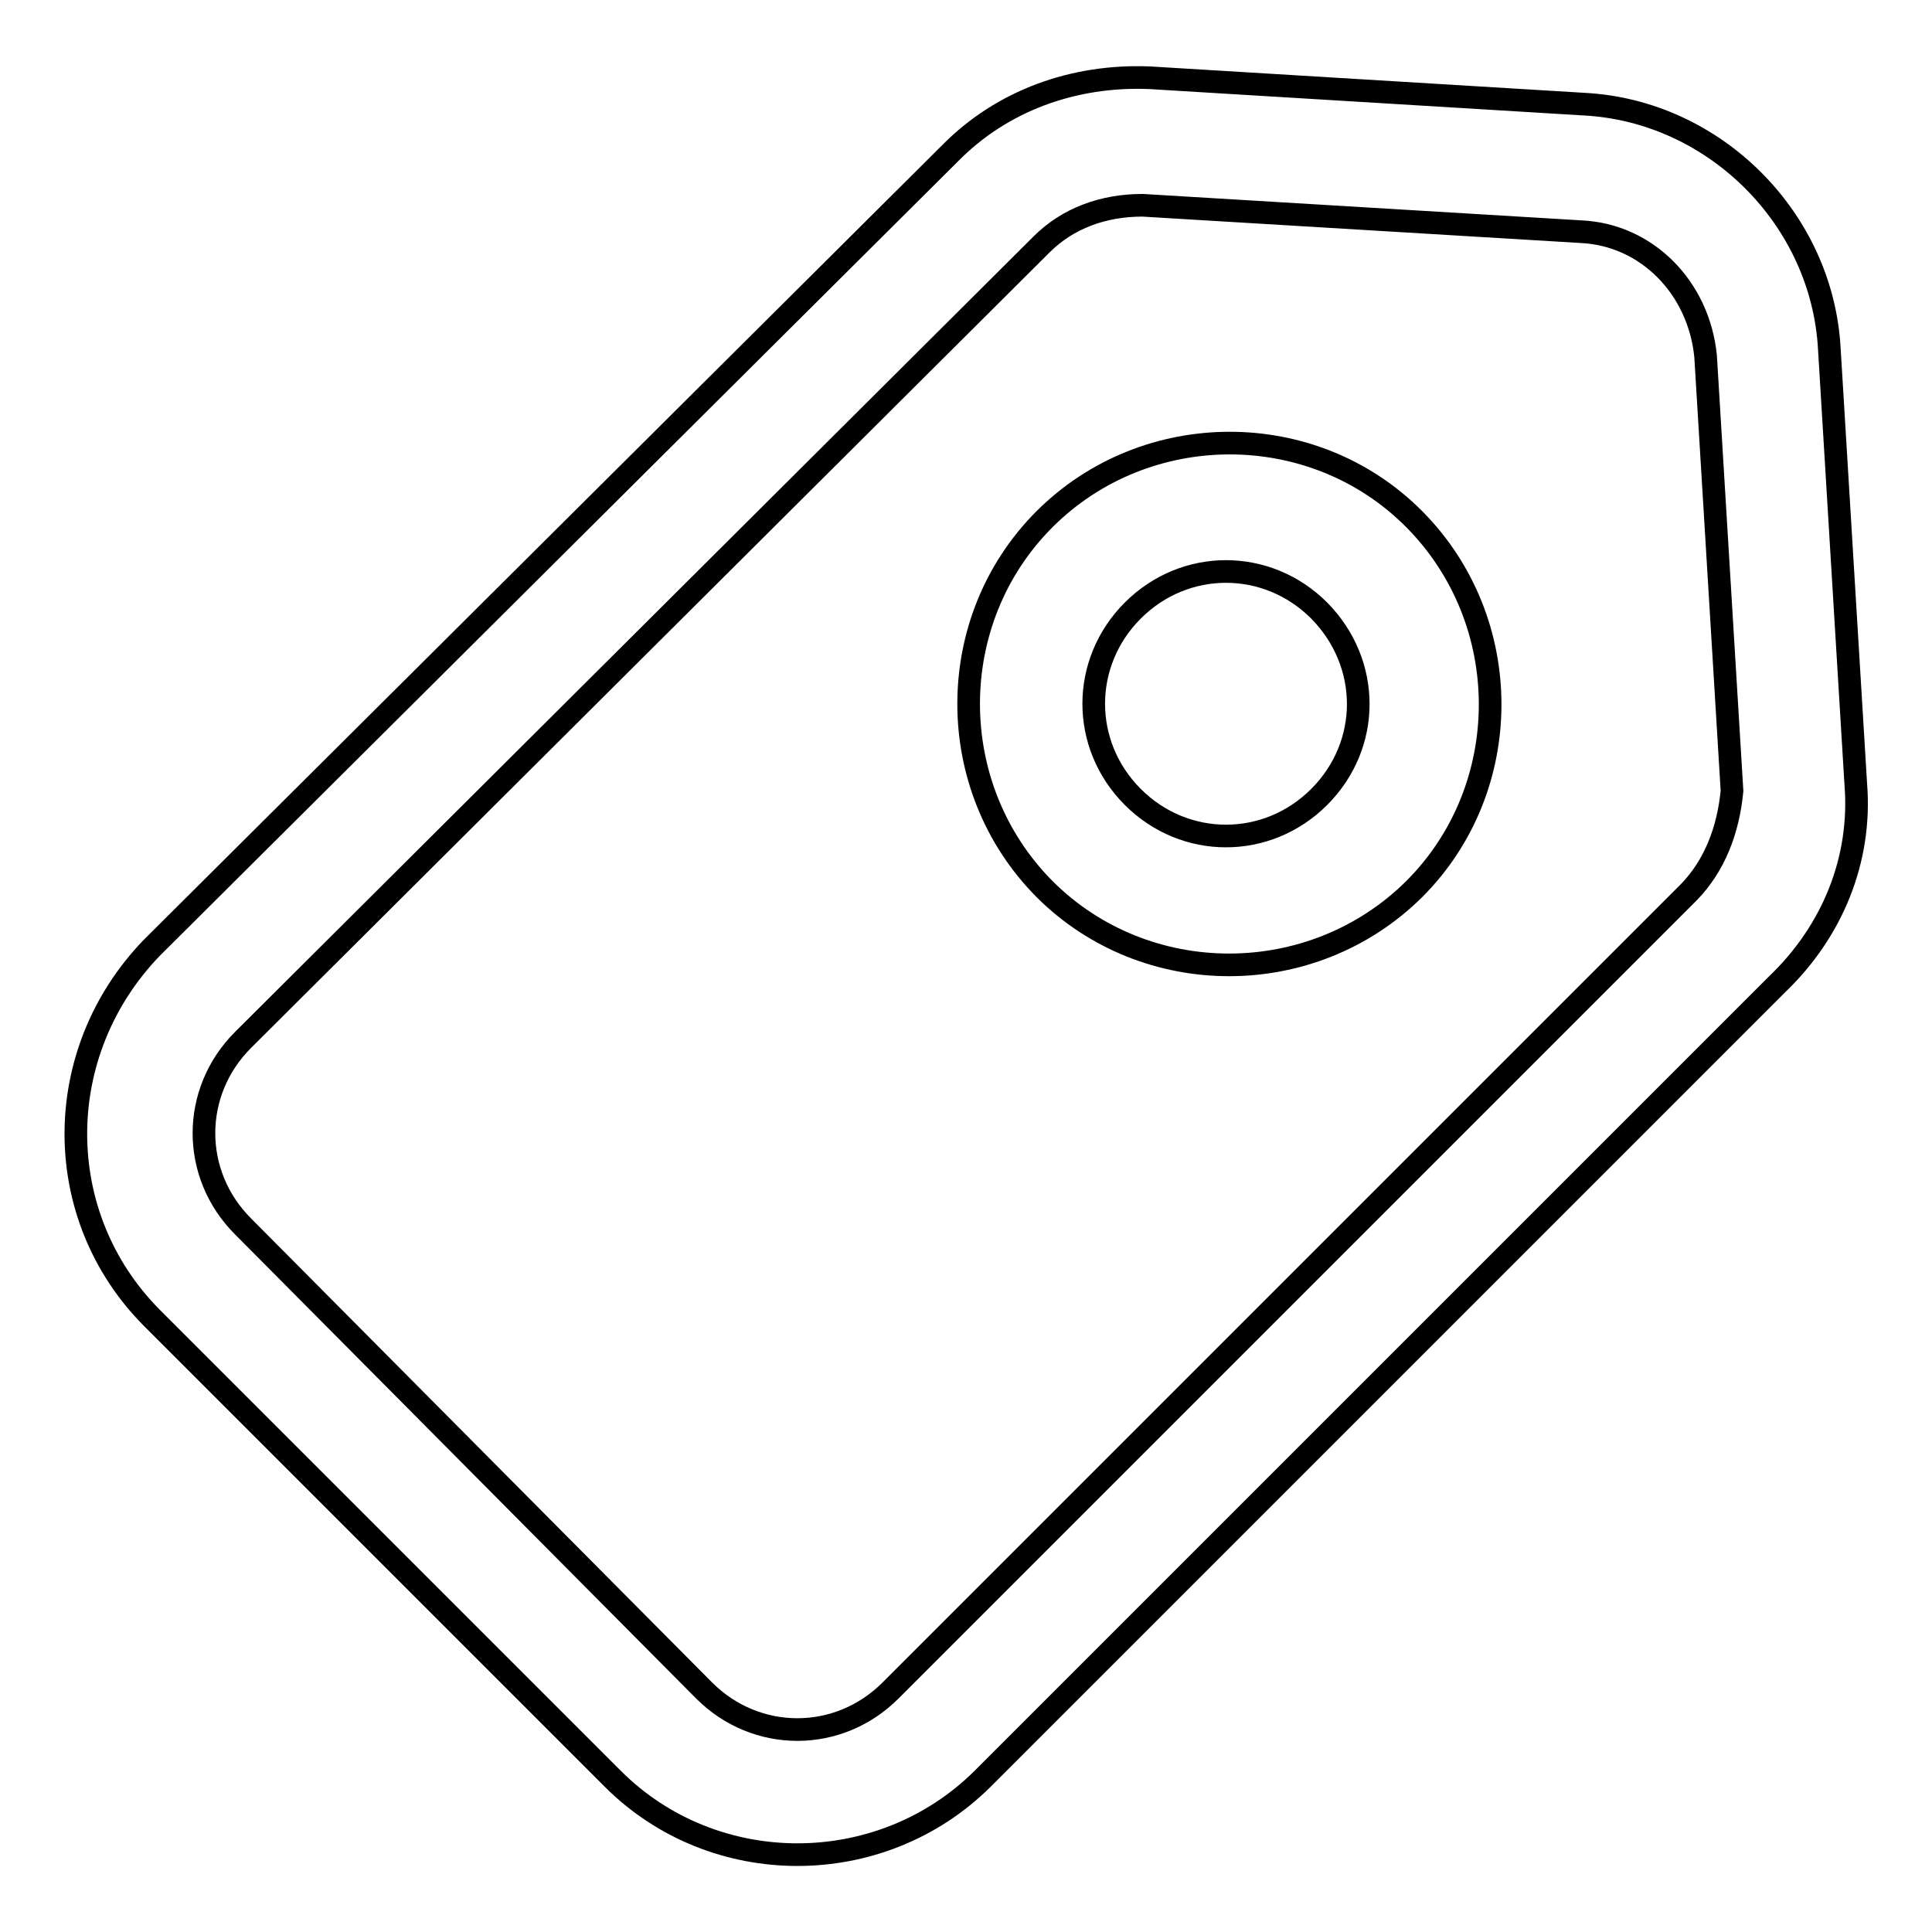
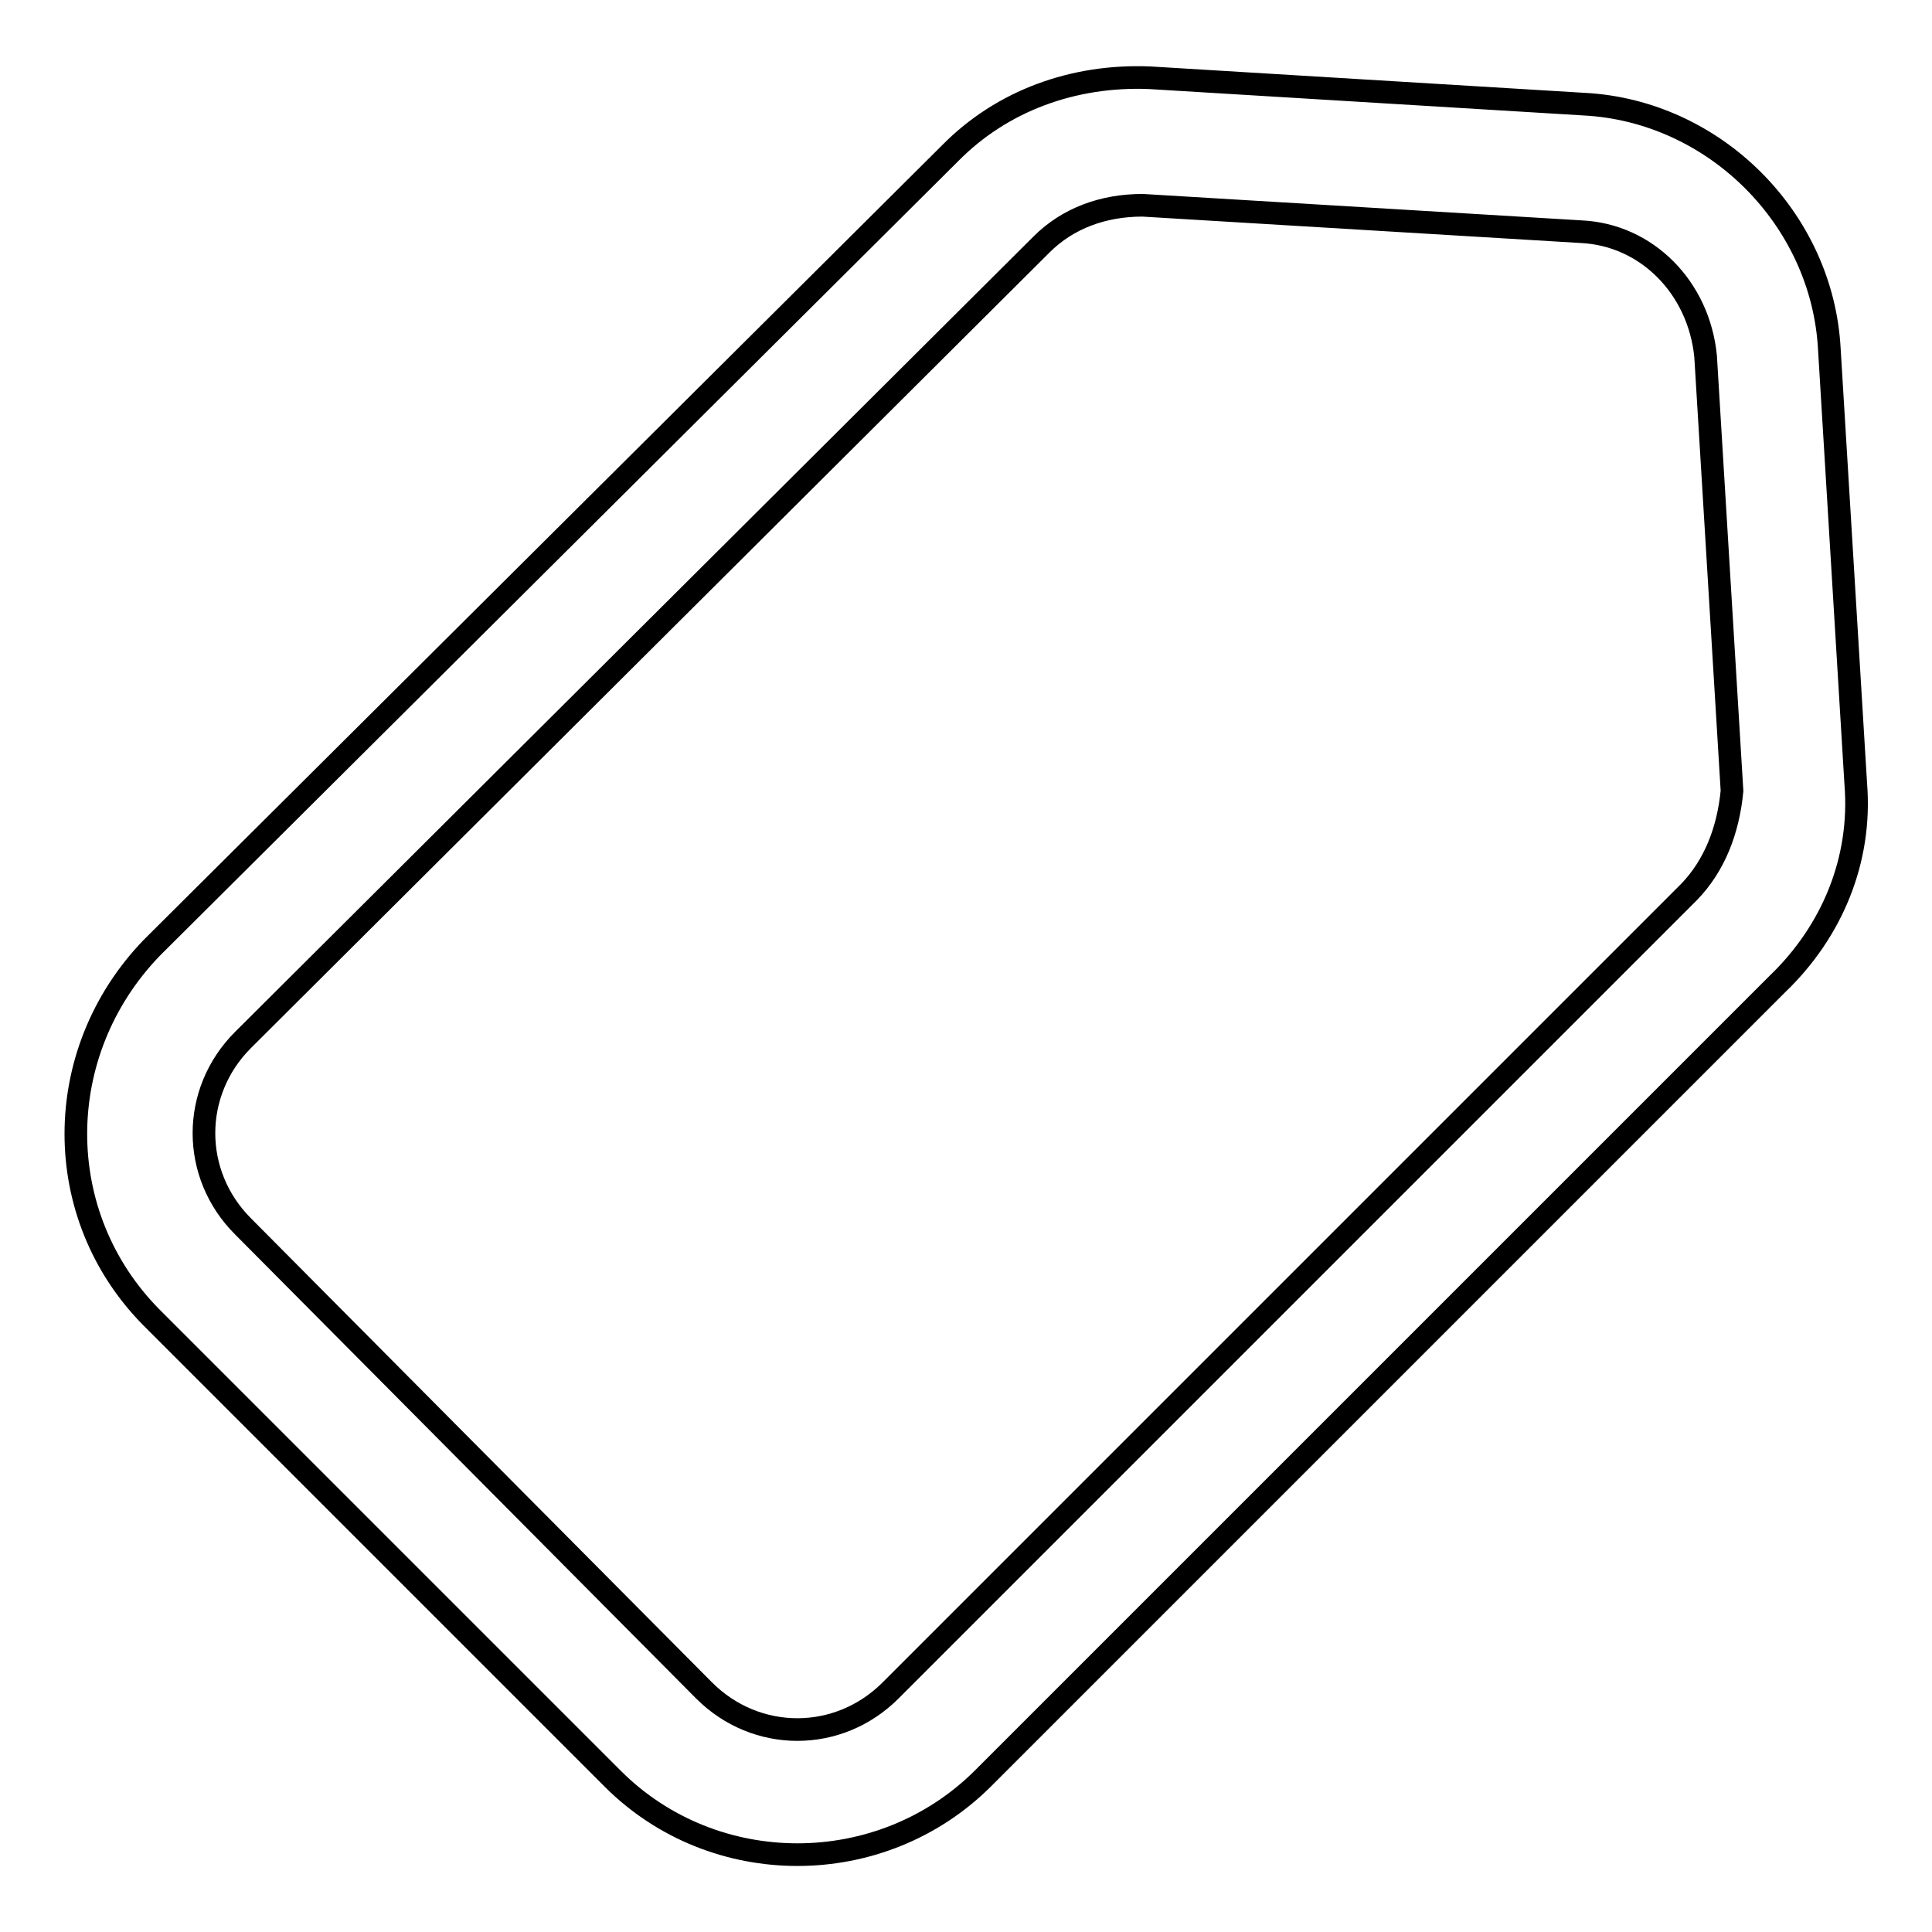
<svg xmlns="http://www.w3.org/2000/svg" version="1.1" x="0px" y="0px" viewBox="0 0 256 256" enable-background="new 0 0 256 256" xml:space="preserve">
  <g>
    <path stroke-width="3" fill-opacity="0" stroke="#000000" d="M245.9,103.9l-3.5-57.6c-0.9-17.3-15.2-31.6-32.5-32.5l-57.6-3.5c-10-0.4-19.5,3-26.4,10L20.1,125.6 c-13.4,13.9-13.4,35.5,0,49l61.1,61.1c13.4,13.4,35.5,13.4,49,0l105.3-105.3C242.8,123.4,246.7,113.9,245.9,103.9z M223.8,118.2 L118,224c-6.9,6.9-17.8,6.9-24.7,0l-61.1-61.5c-6.9-6.9-6.9-17.8,0-24.7L138,32.4c3.5-3.5,8.2-5.2,13.4-5.2l58.1,3.5 c8.7,0.4,15.6,7.4,16.5,16.5l3.5,57.6C229,110,227.2,114.7,223.8,118.2L223.8,118.2z" />
-     <path stroke-width="3" fill-opacity="0" stroke="#000000" d="M138.4,68.8c-13.4,13.4-13.4,35.5,0,49c13.4,13.4,35.5,13.4,49,0c13.4-13.4,13.4-35.5,0-49 S151.8,55.4,138.4,68.8z M174.8,105.6c-6.9,6.9-17.8,6.9-24.7,0c-6.9-6.9-6.9-17.8,0-24.7c6.9-6.9,17.8-6.9,24.7,0 C181.7,87.9,181.7,98.7,174.8,105.6z" />
  </g>
</svg>